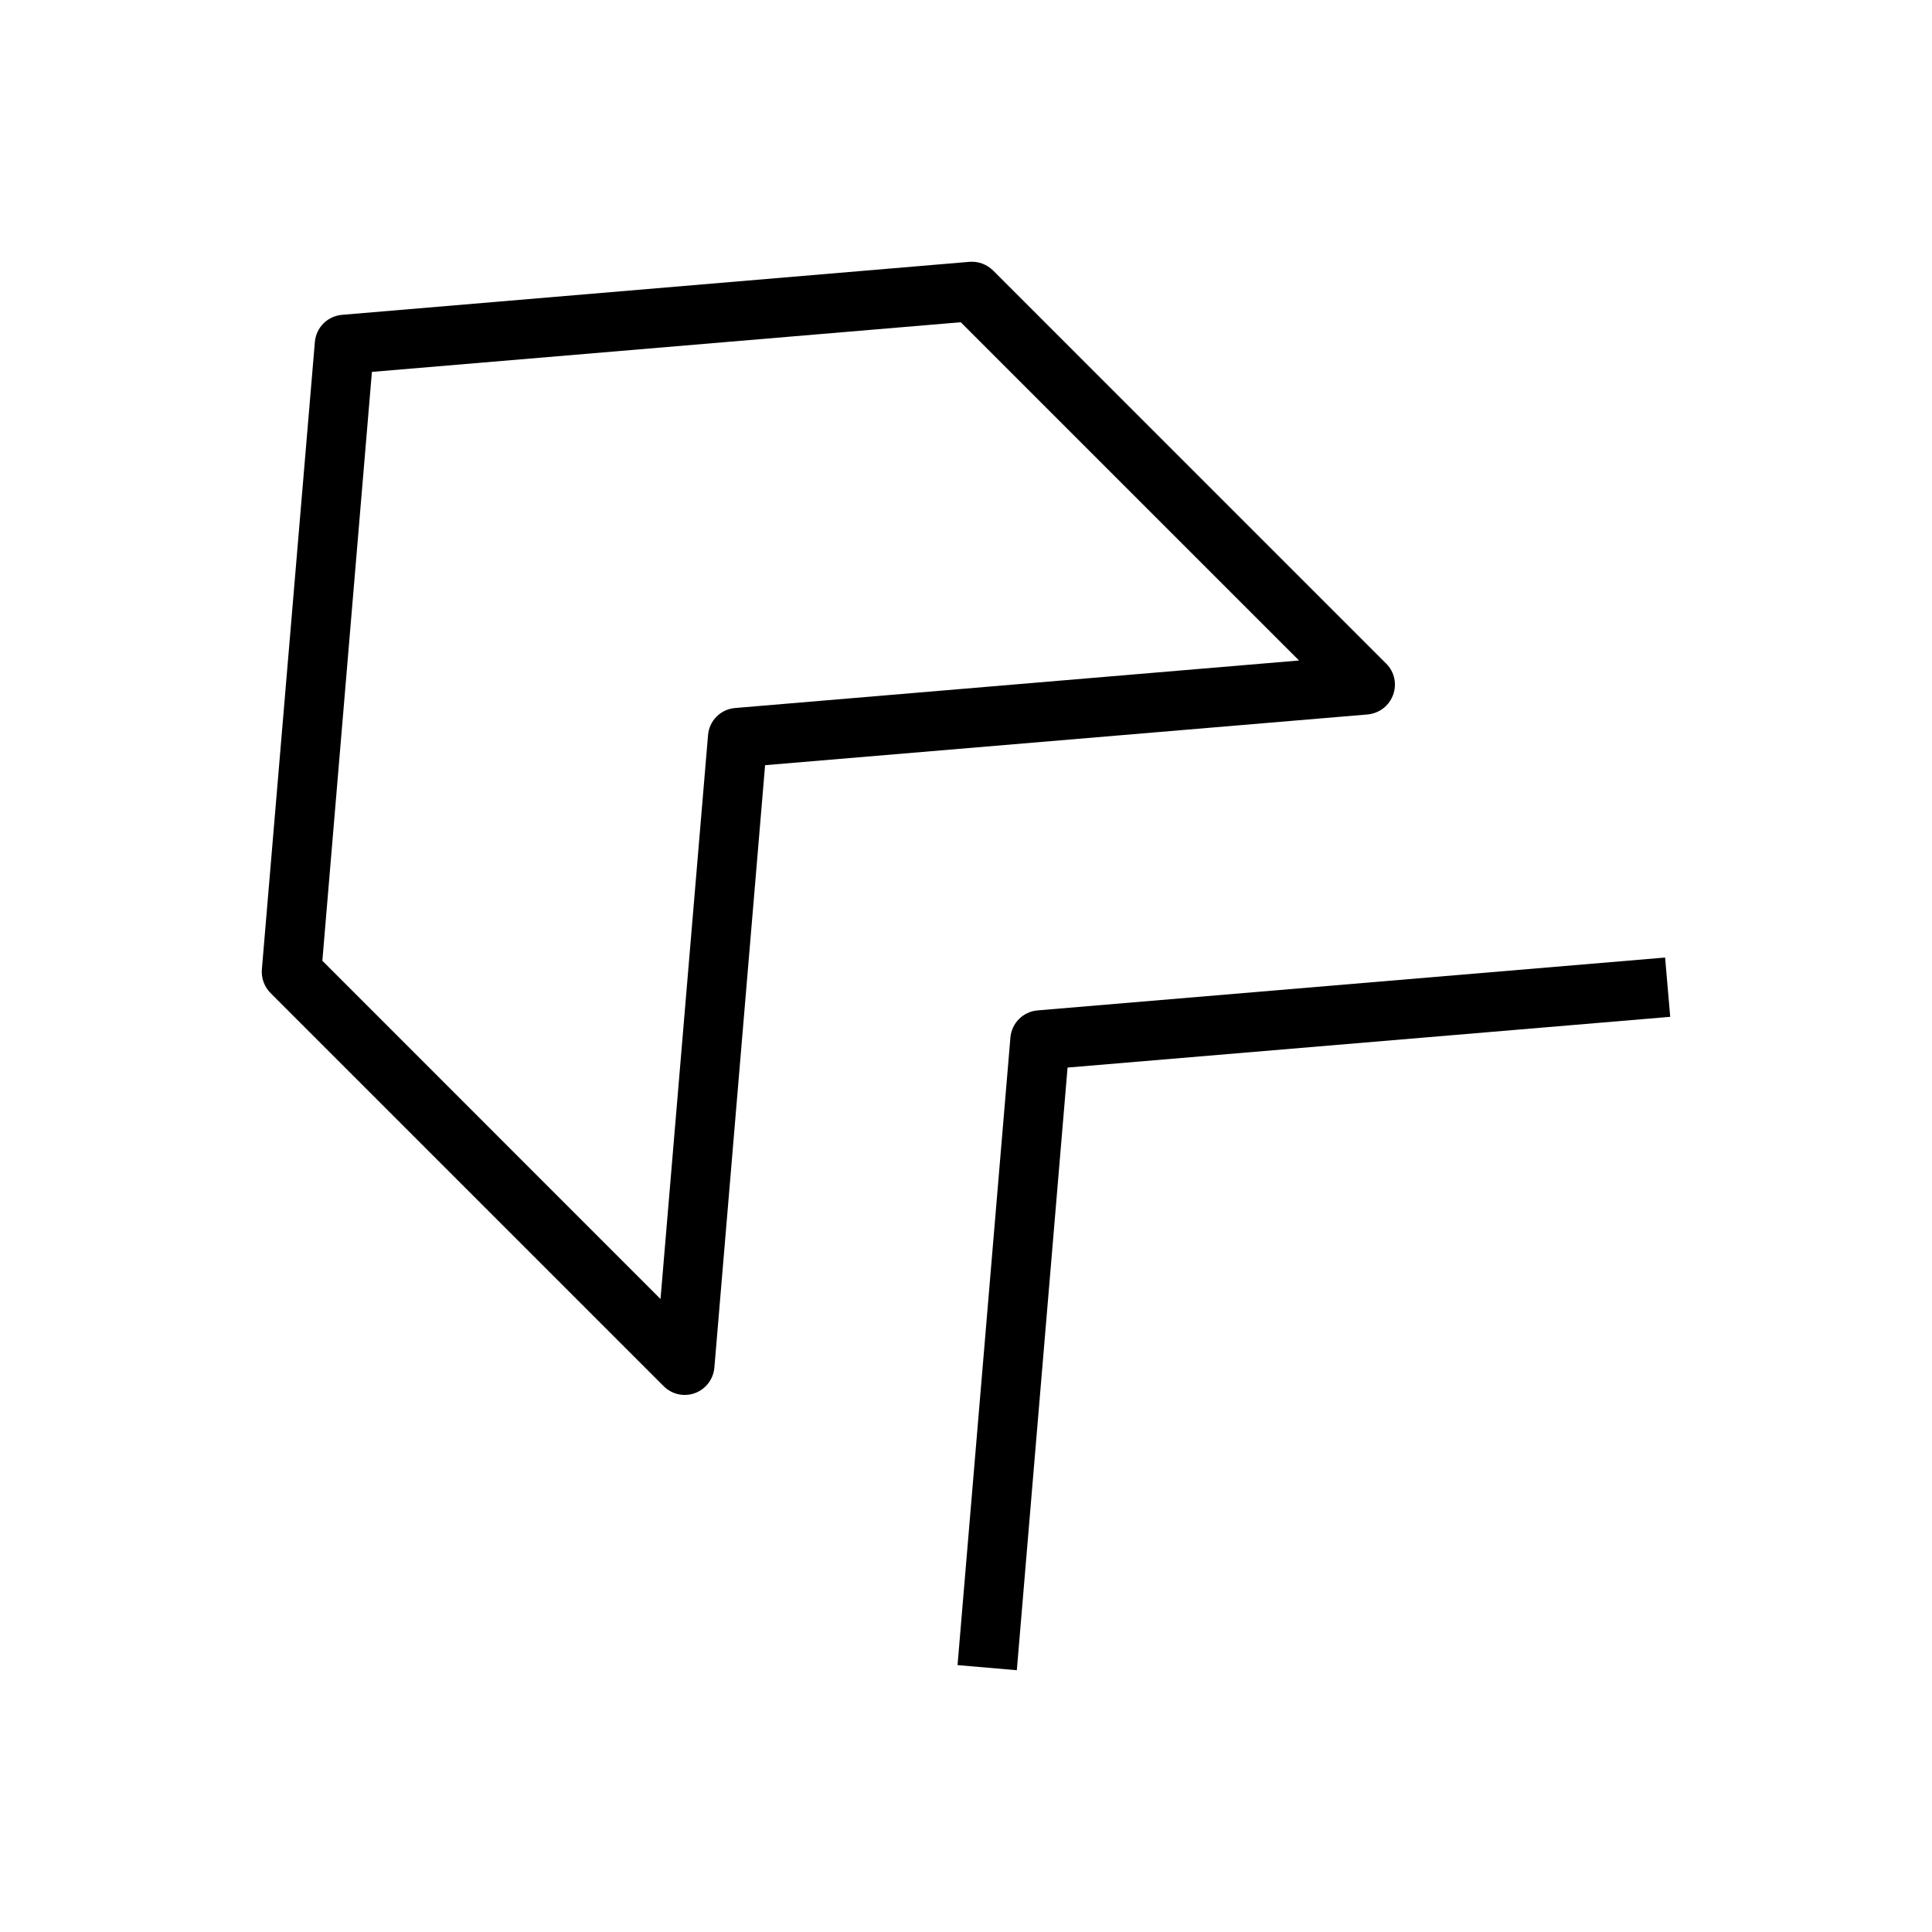
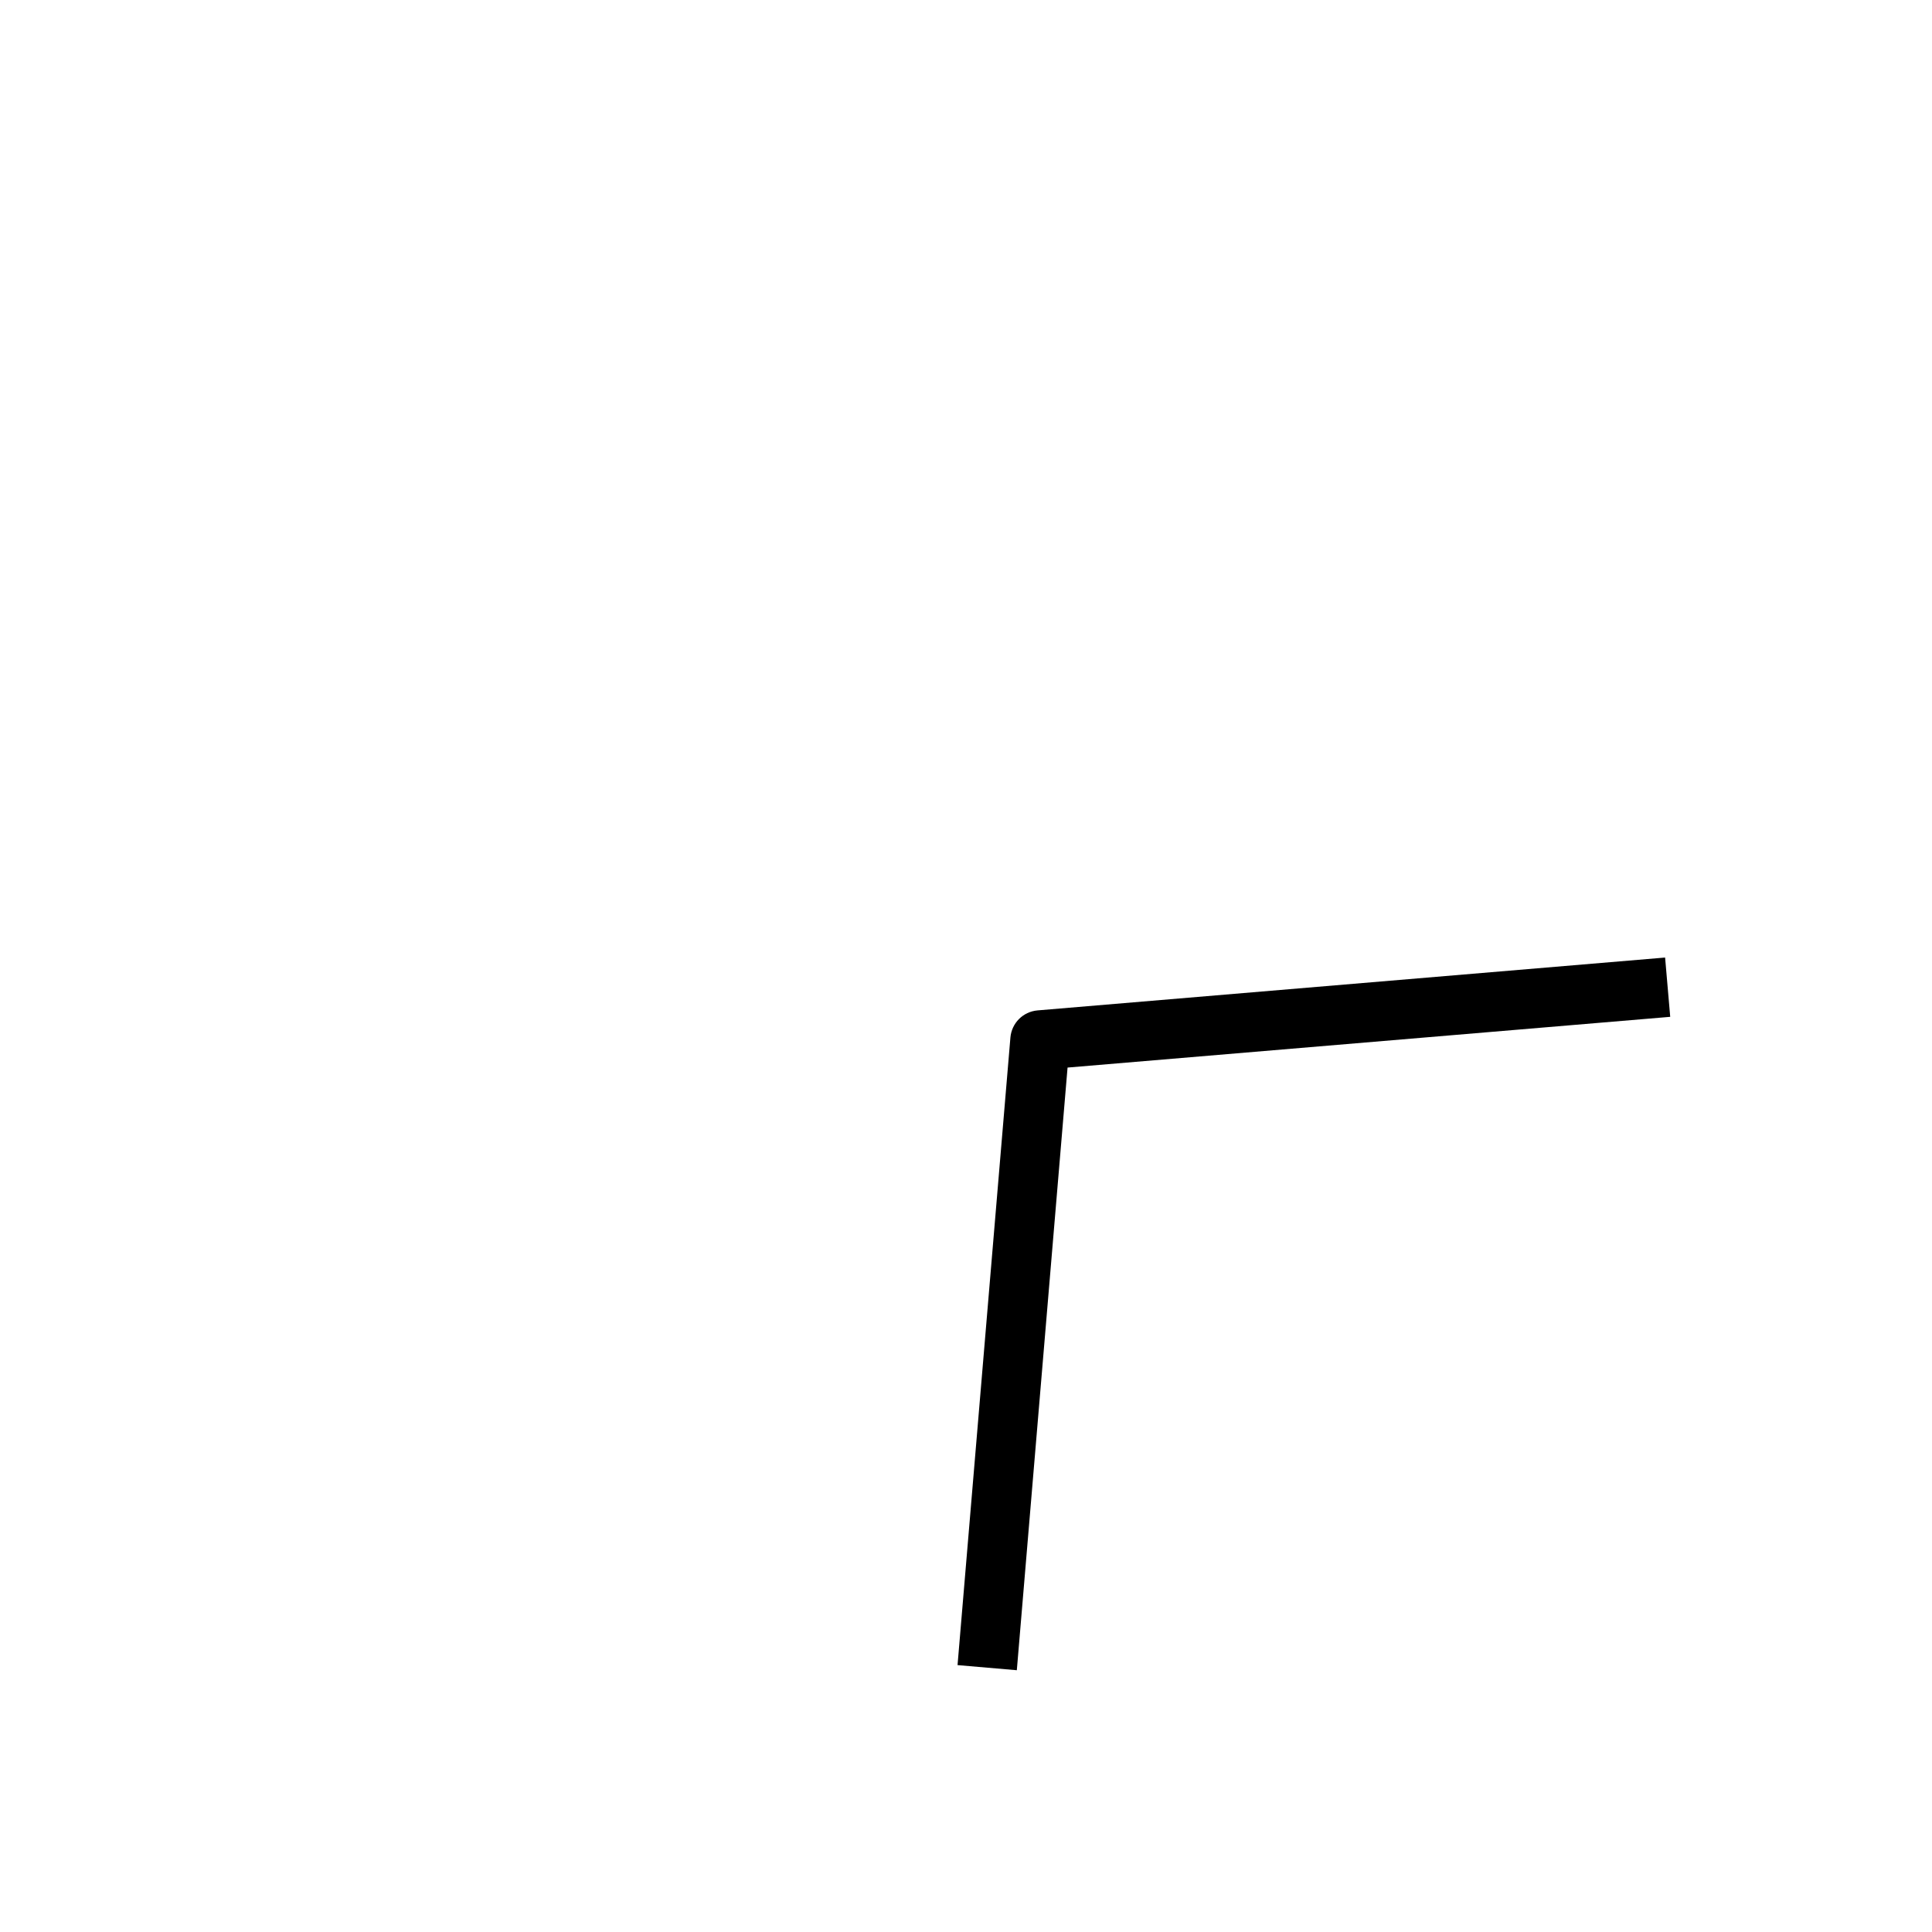
<svg xmlns="http://www.w3.org/2000/svg" fill="#000000" width="800px" height="800px" version="1.1" viewBox="144 144 512 512">
  <g>
-     <path d="m511.37 319.89-104.19-104.2c-1.641-1.637-3.938-2.488-6.269-2.301l-166.29 14.047c-3.84 0.344-6.832 3.336-7.176 7.176l-14.047 166.29c-0.188 2.332 0.664 4.629 2.301 6.269l104.2 104.2c2.172 2.172 5.383 2.867 8.25 1.828 2.898-1.07 4.879-3.684 5.164-6.707l13.445-159.71 159.71-13.445c1.859-0.188 3.621-1.008 4.879-2.297 0.82-0.82 1.418-1.762 1.828-2.867 1.07-2.902 0.375-6.113-1.797-8.285zm-23.113-0.852-149.44 12.594c-1.922 0.16-3.621 0.977-4.91 2.269-1.293 1.289-2.109 2.988-2.269 4.91l-12.594 149.44-89.617-89.645 13.133-156.05 156.05-13.16z" />
    <path d="m411.77 418.95-14.012 166.32 15.711 1.355 13.445-159.71 159.71-13.445-1.355-15.711-166.32 14.008c-3.84 0.348-6.832 3.34-7.18 7.18z" />
  </g>
</svg>